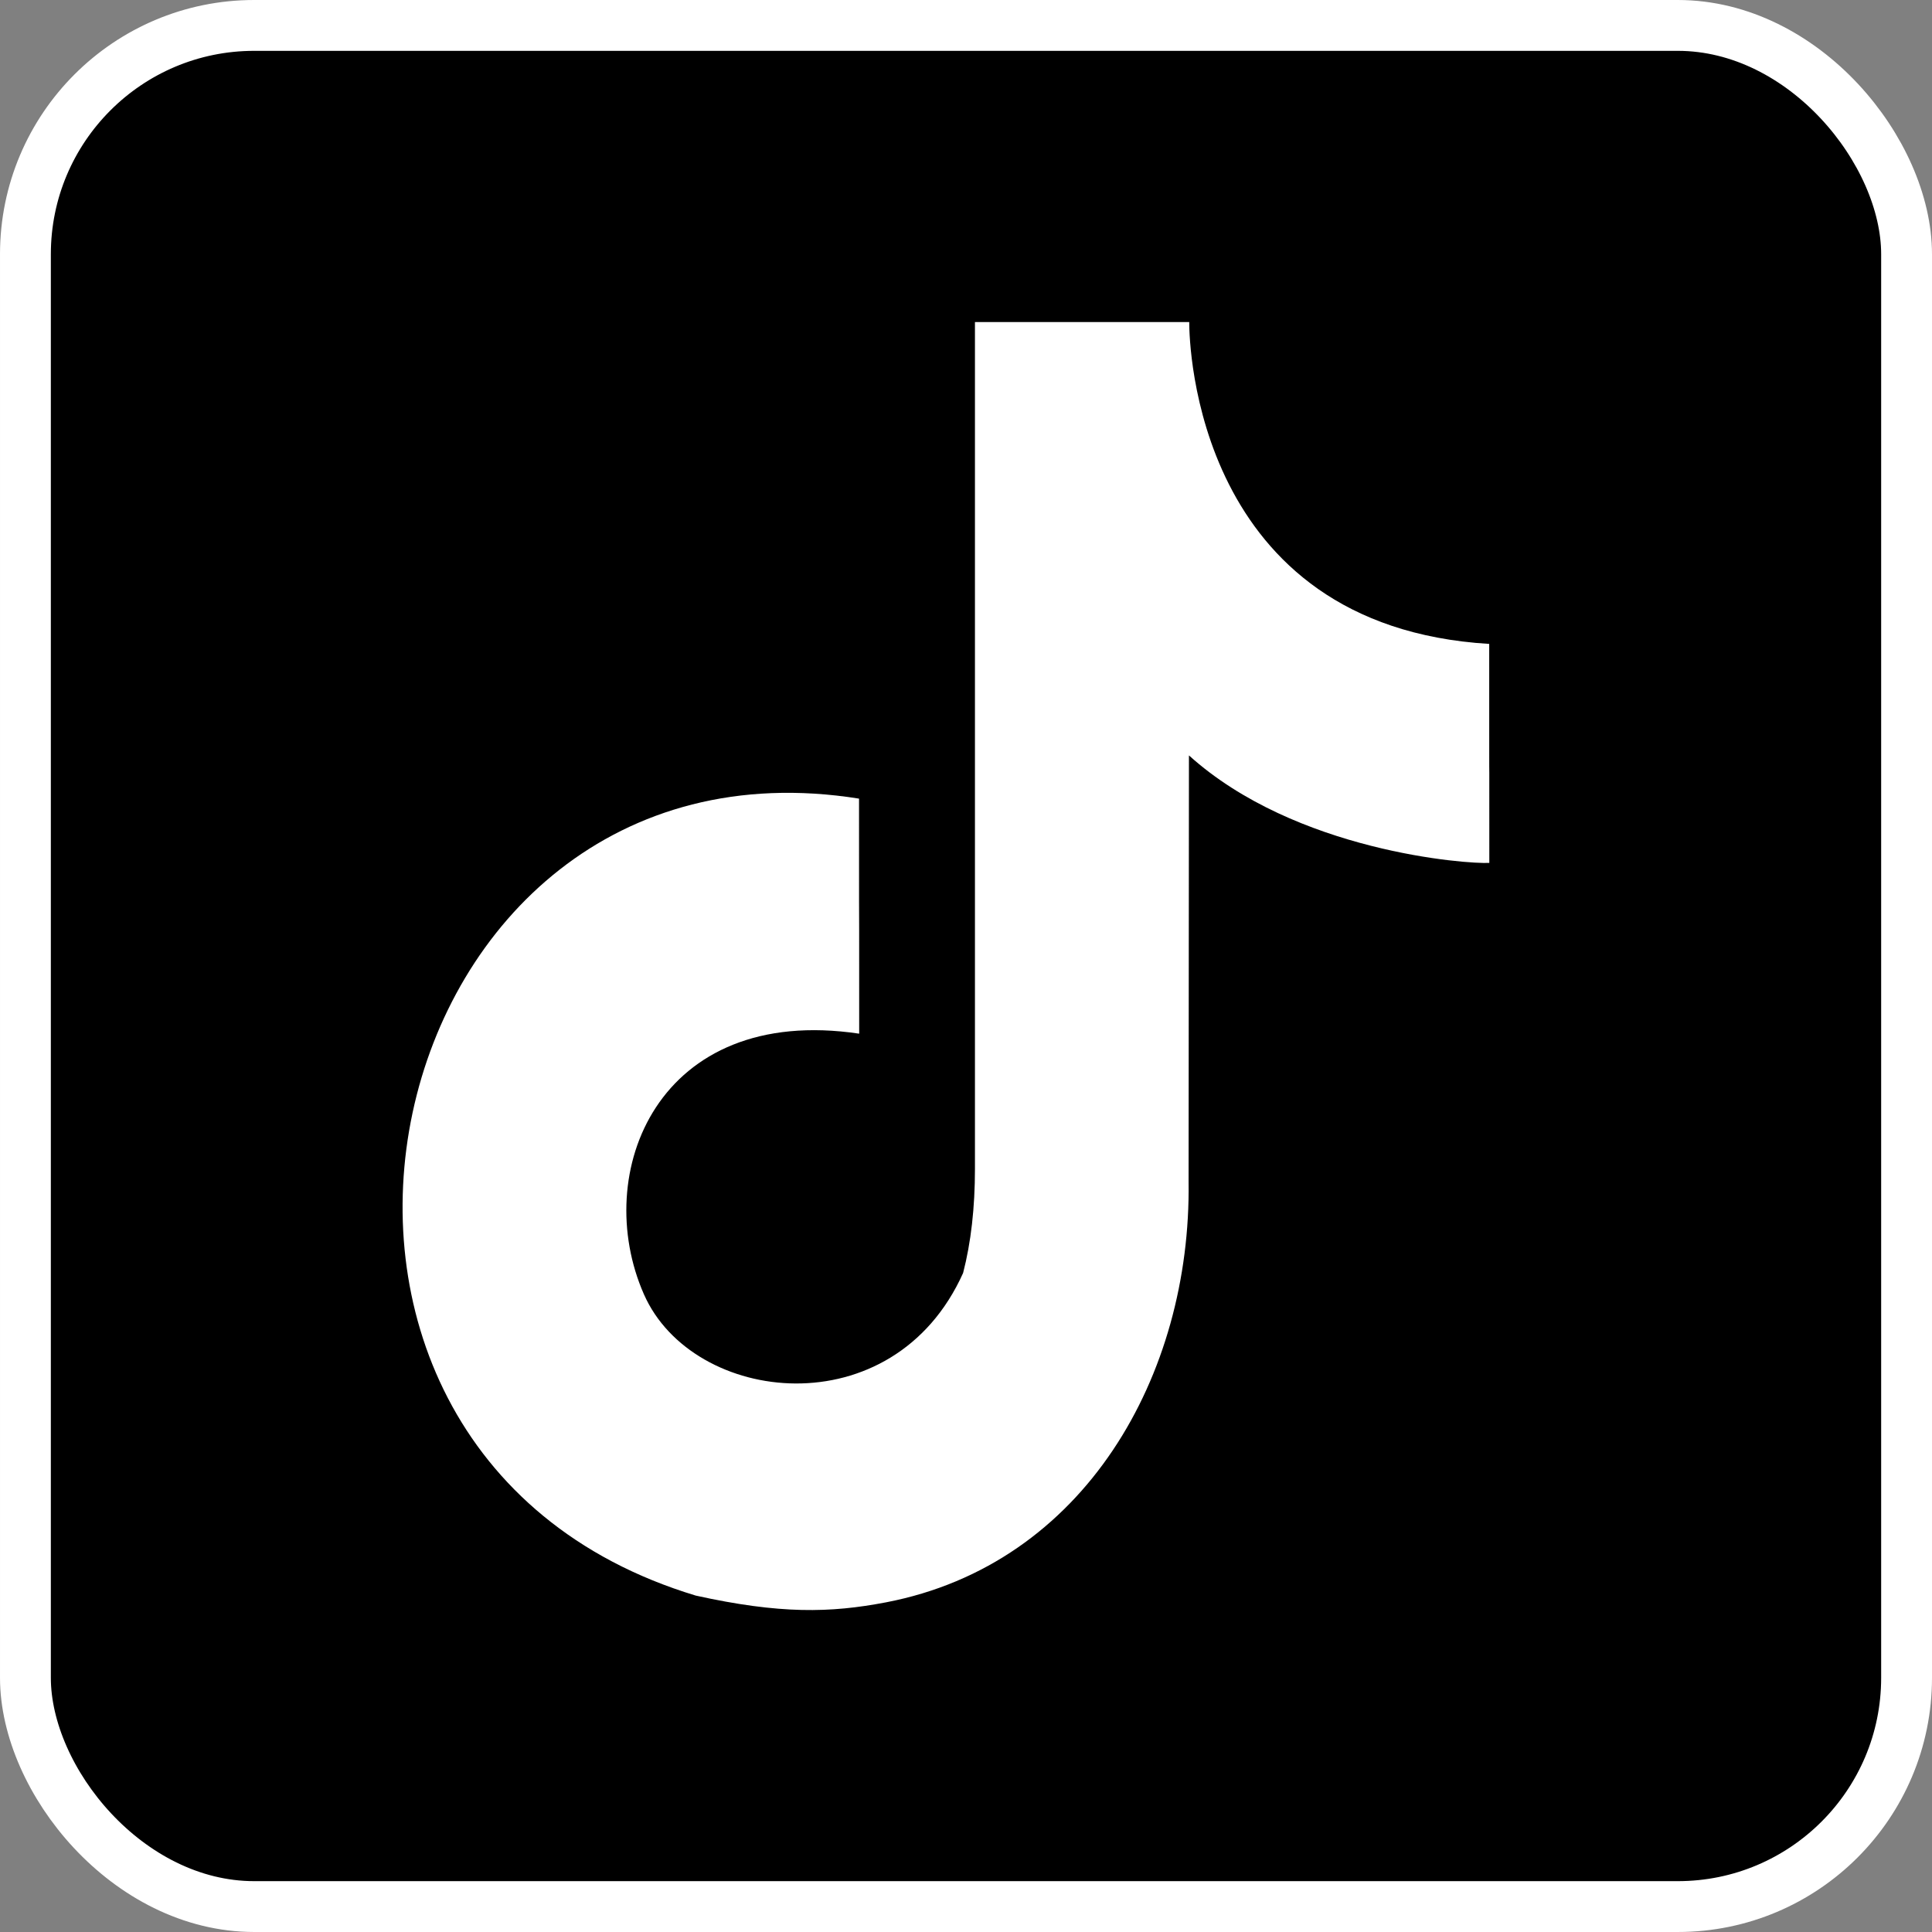
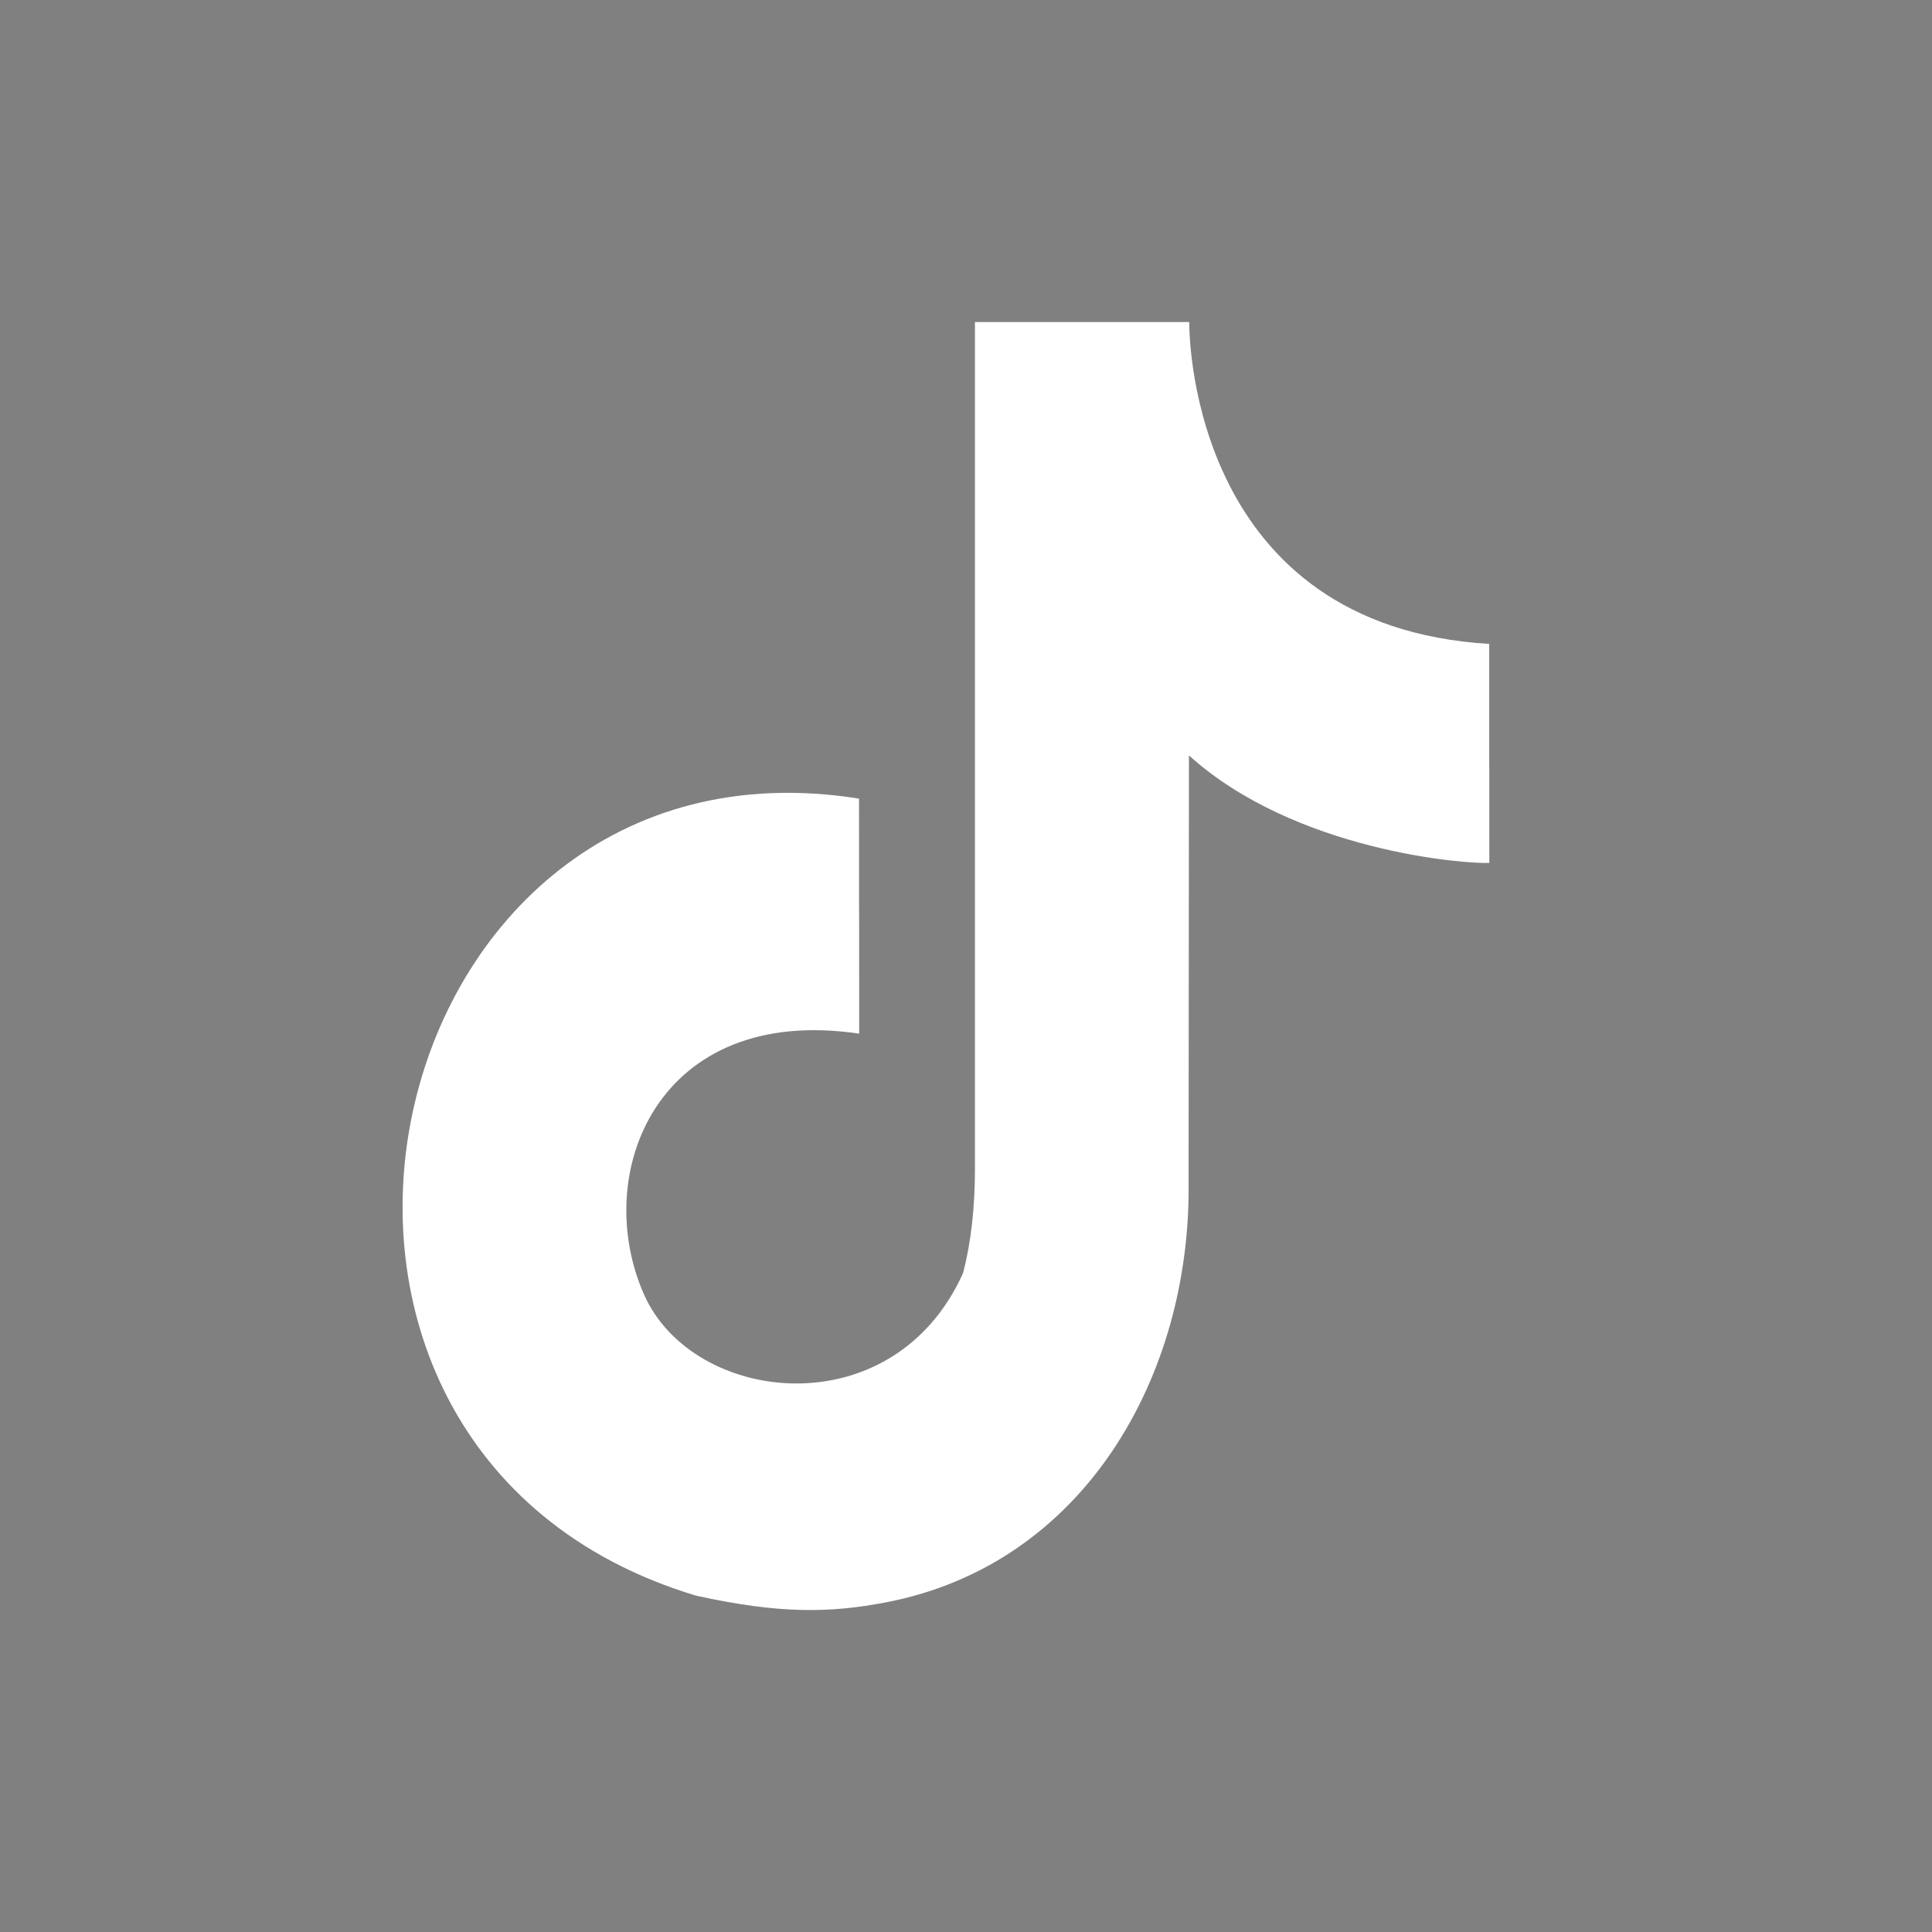
<svg xmlns="http://www.w3.org/2000/svg" viewBox="0 0 38 38" fill="none" height="38" width="38">
  <rect x="0" y="0" width="38" height="38" fill="#808080" stroke="none" />
-   <rect rx="4.5" stroke="#FFFFFF" fill="#000" y="0.5" x="0.5" height="37" width="37" />
  <path clip-rule="evenodd" d="M23.391 6.334v.021c.001.386.113 5.961 5.9 6.31 0 5.186.002 0 .002 4.307-.435.026-3.809-.22-5.908-2.114l-.007 8.386c.052 3.797-2.038 7.521-5.952 8.272-1.097.21-2.084.233-3.742-.133-9.548-2.888-6.375-17.207 3.212-15.675 0 4.623.003-.001.003 4.623-3.961-.59-5.286 2.742-4.233 5.128.958 2.171 4.901 2.642 6.277-.421q.233-.9.233-2.051V6.334z" fill-rule="evenodd" fill="#FFFFFF" />
</svg>